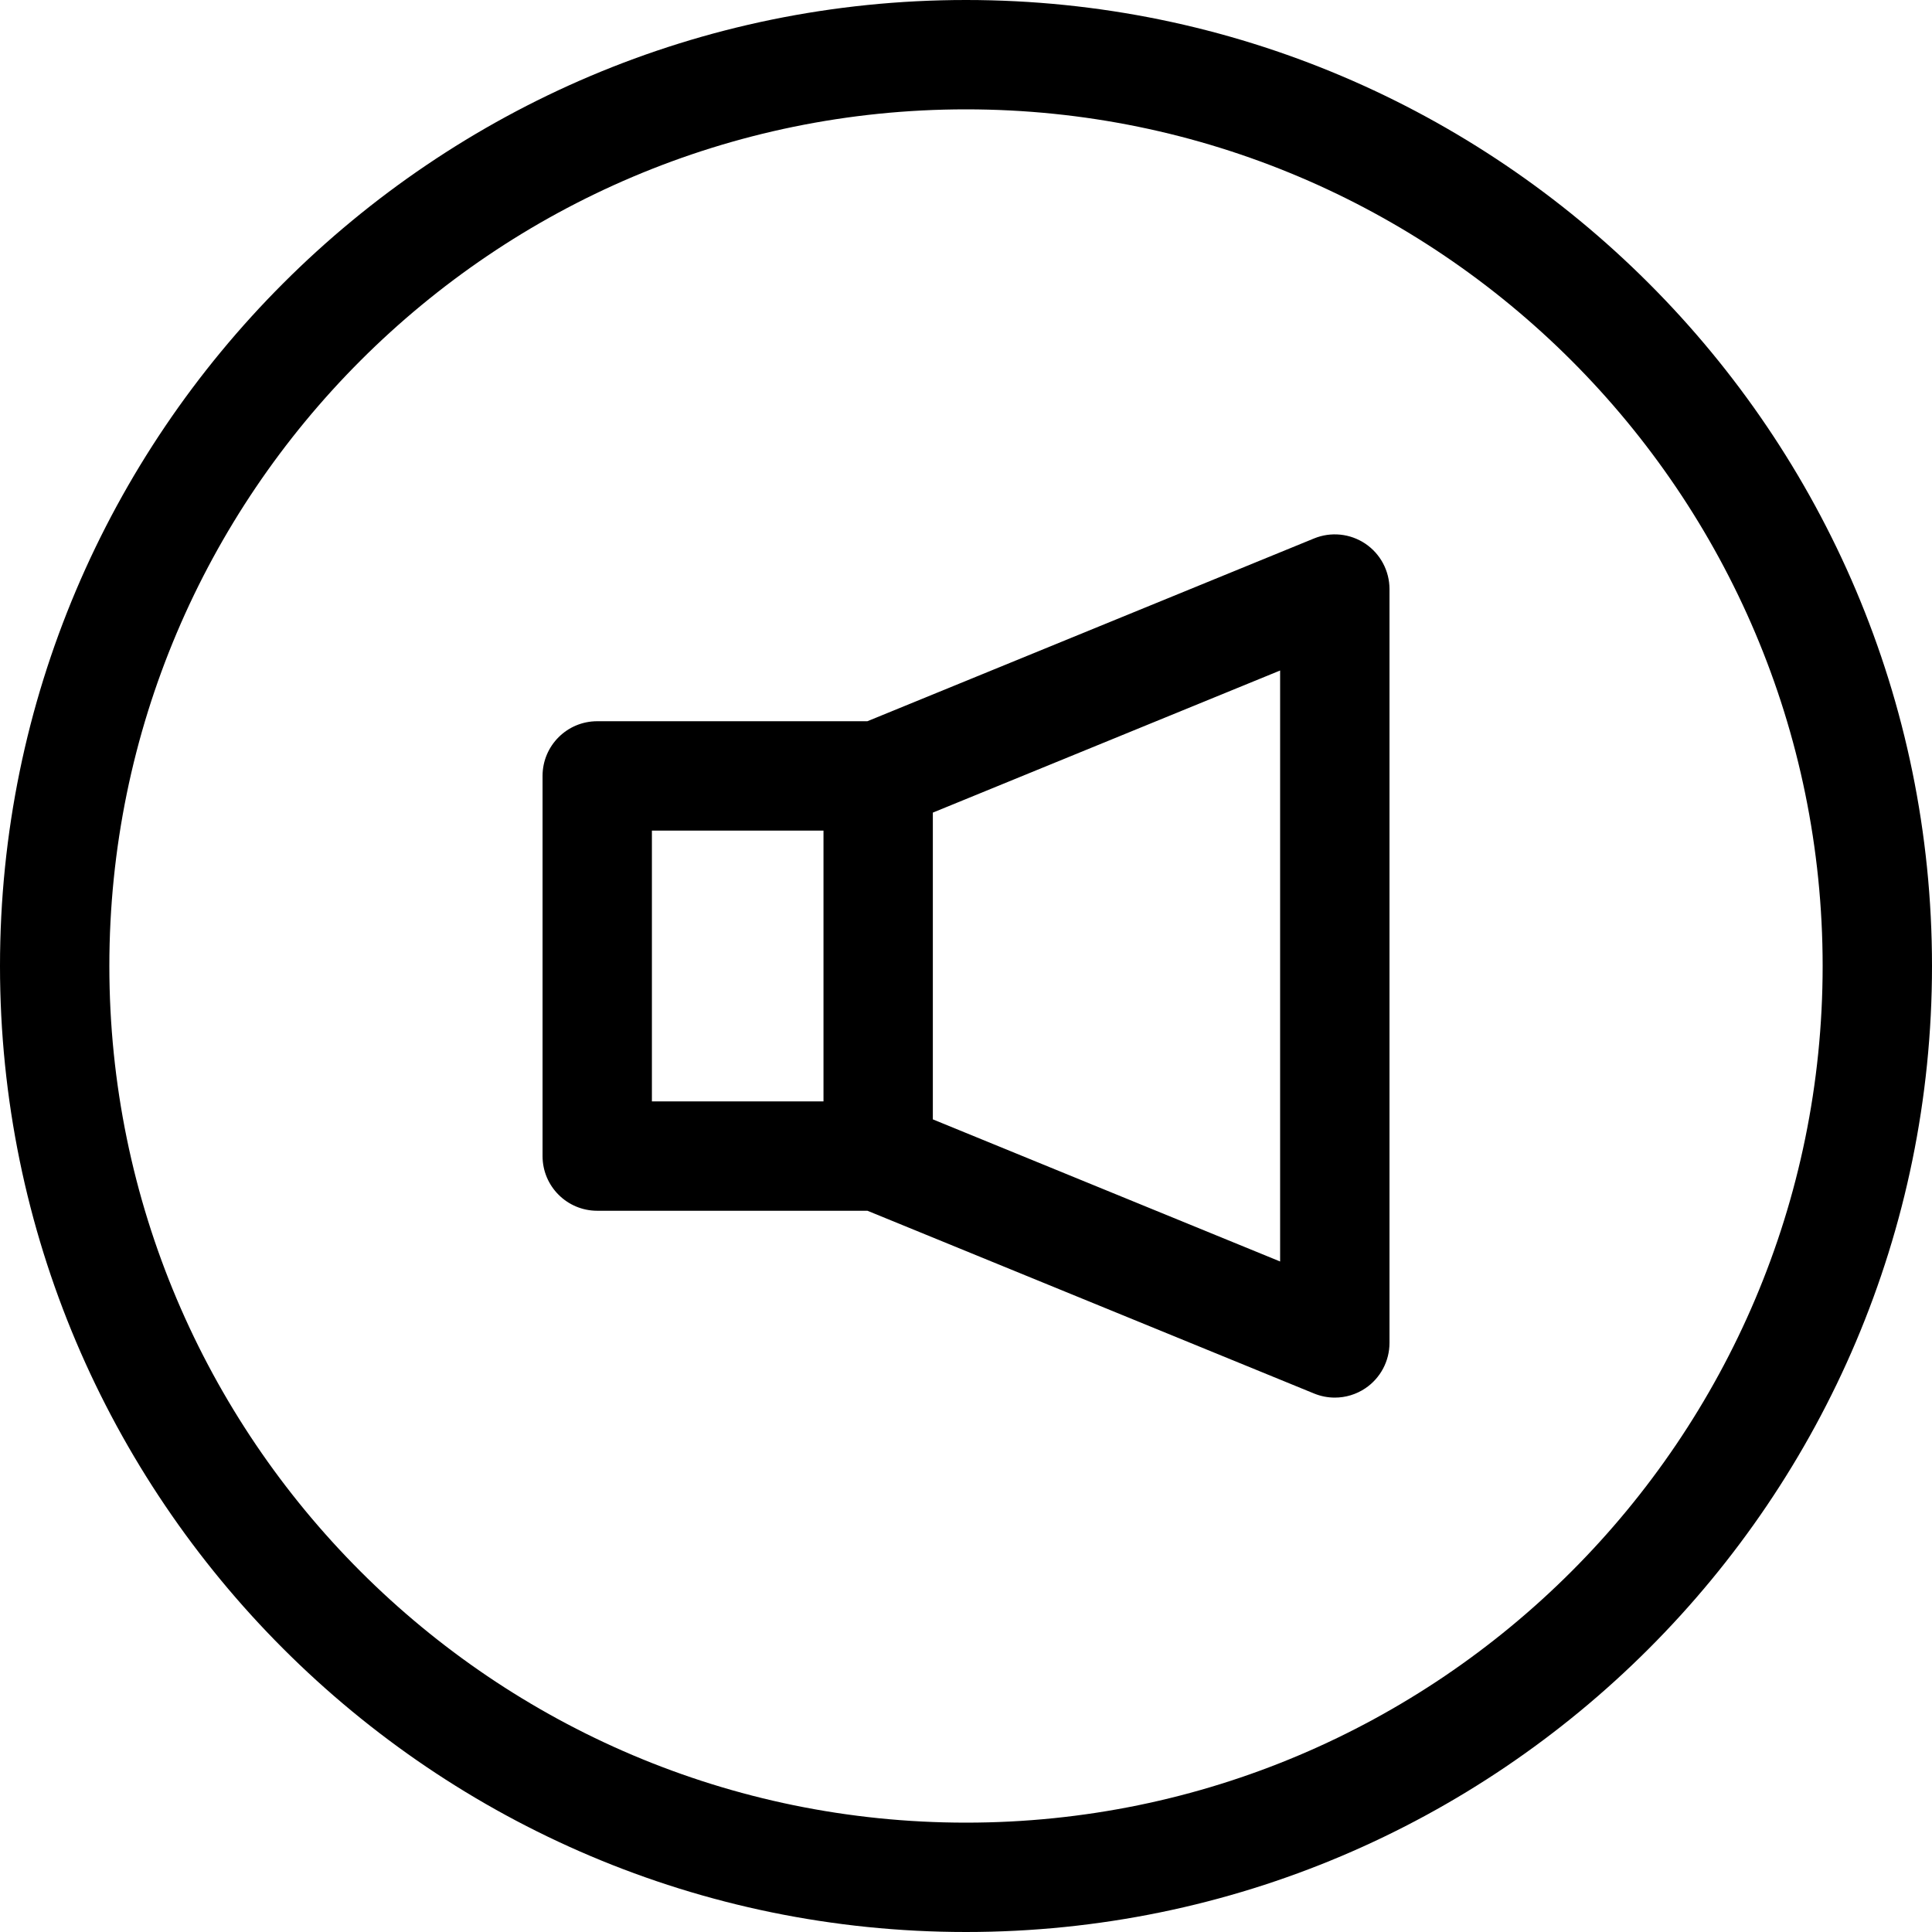
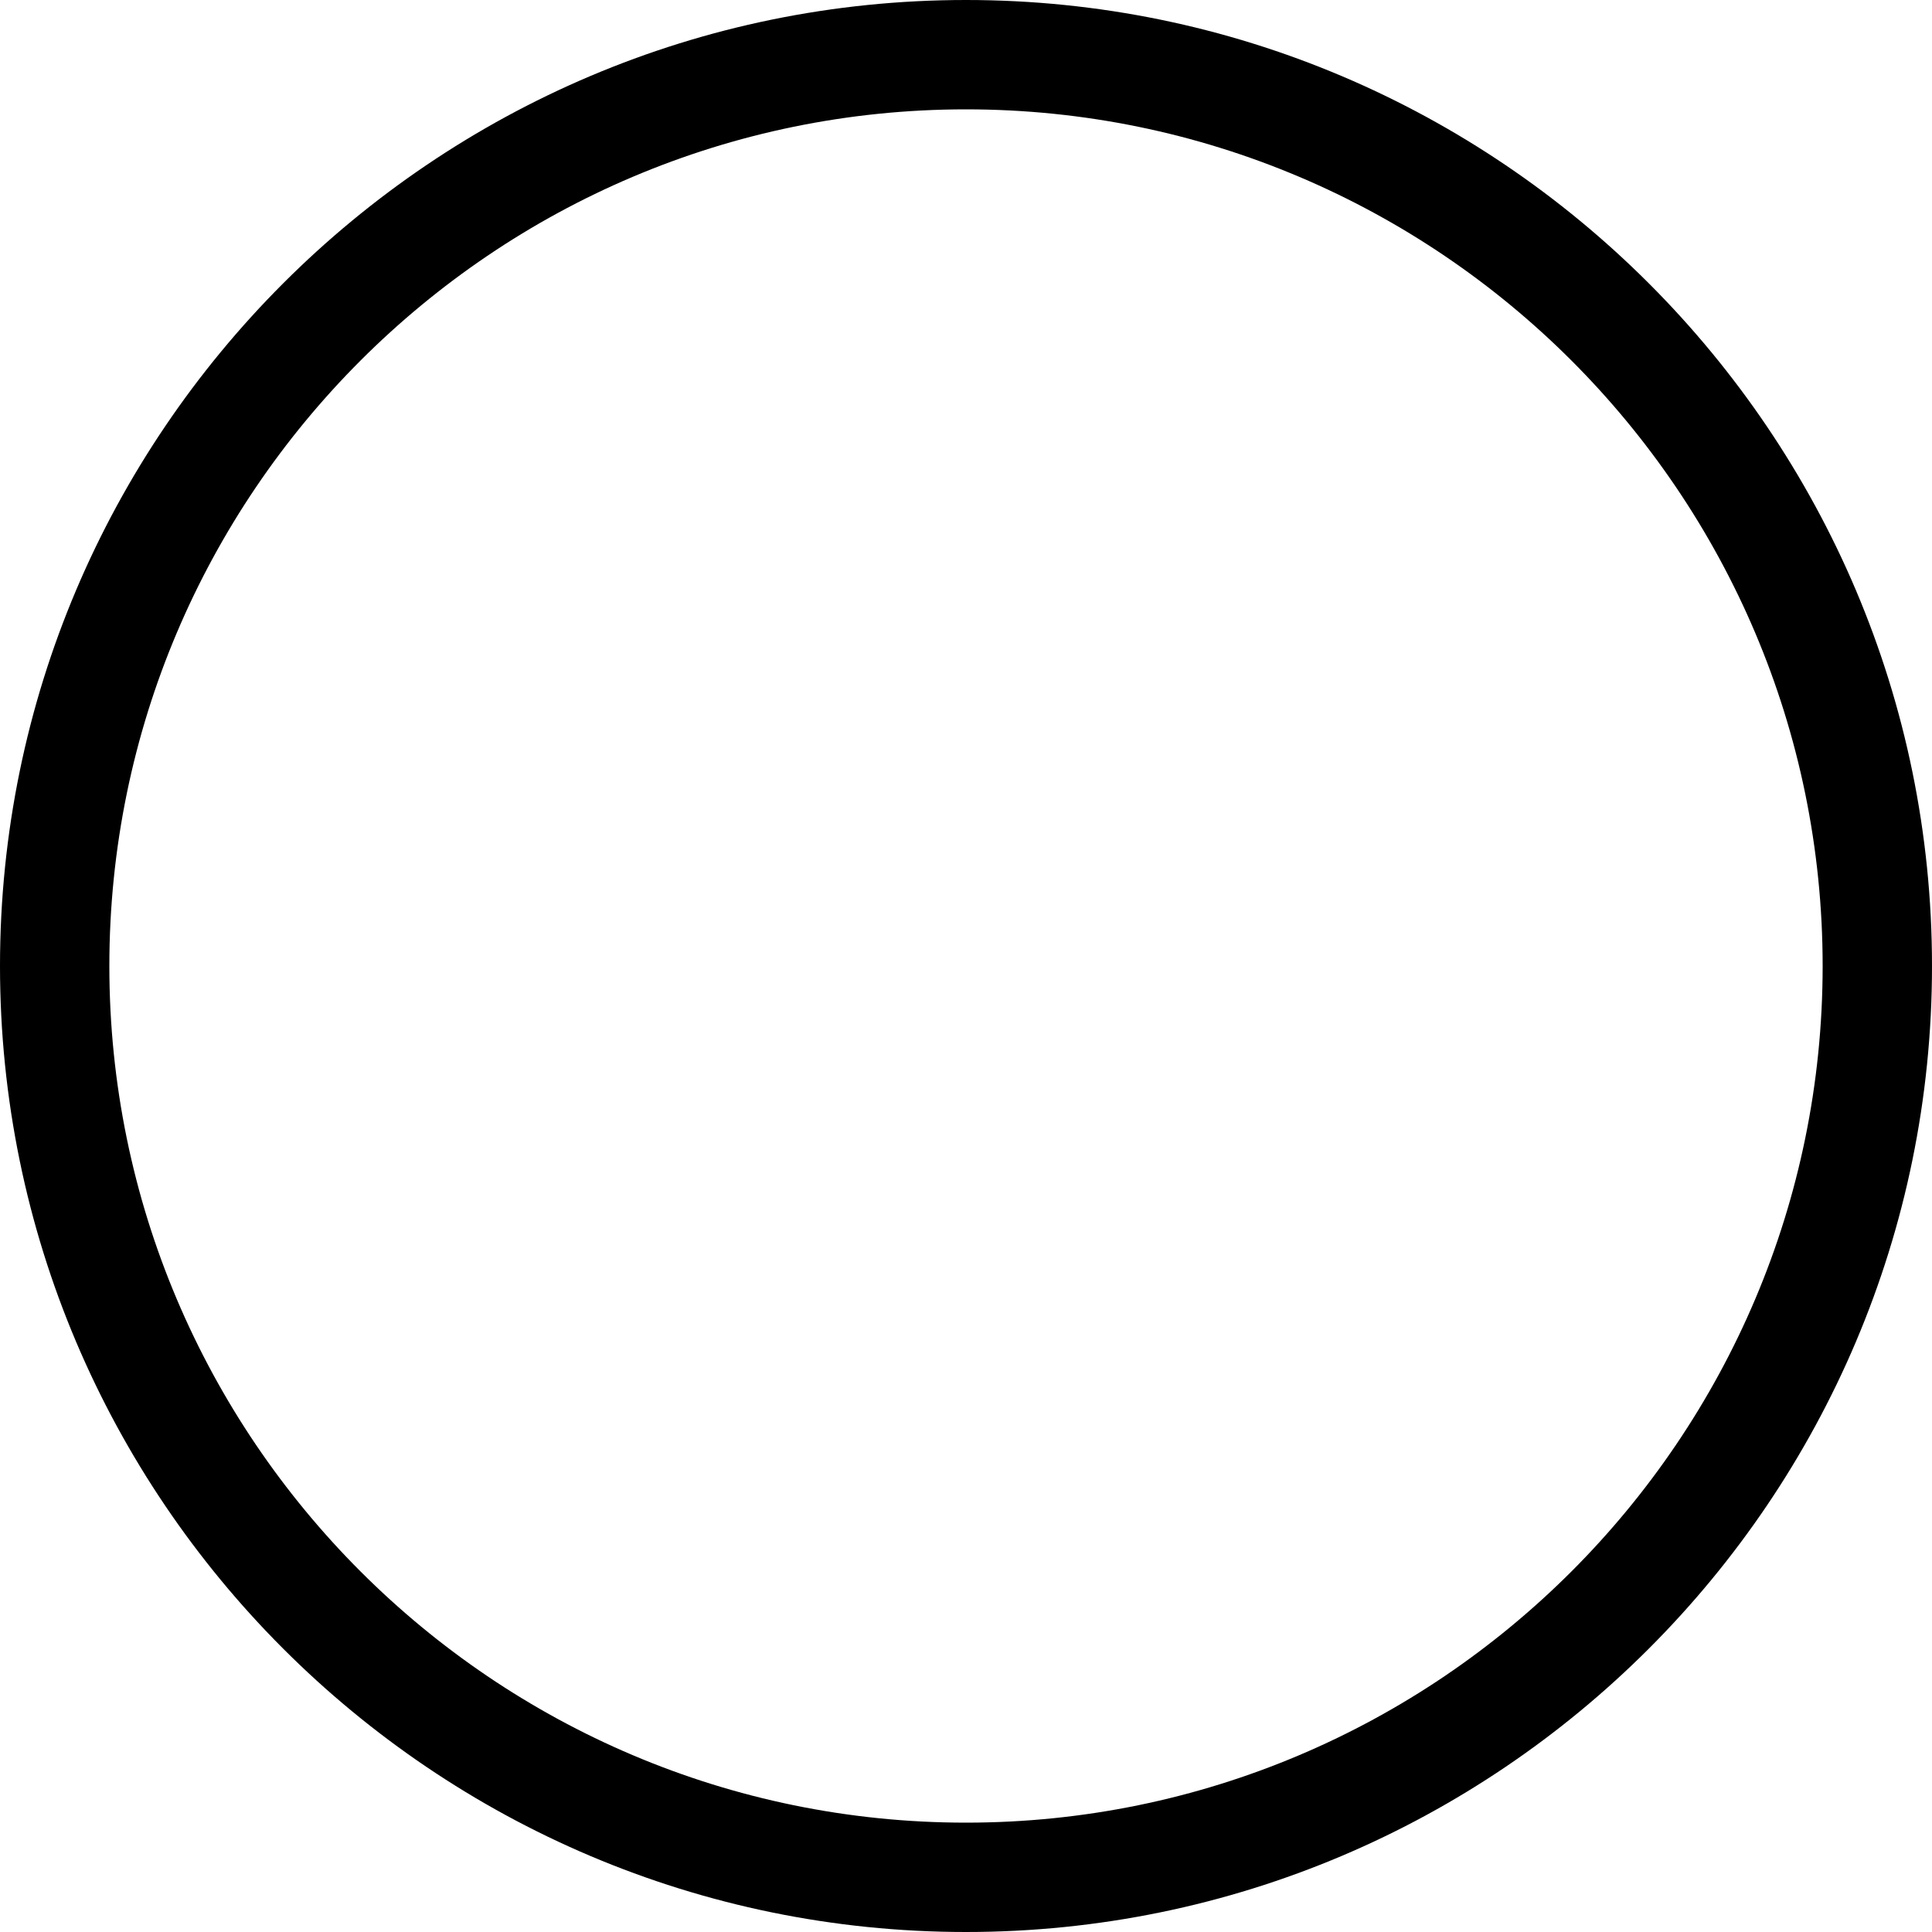
<svg xmlns="http://www.w3.org/2000/svg" version="1.1" id="Capa_1" x="0px" y="0px" width="439.797px" height="439.797px" viewBox="0 0 439.797 439.797" style="enable-background:new 0 0 439.797 439.797;" xml:space="preserve">
  <g>
    <g>
      <path d="M219.898,0C98.645,0,0,98.648,0,219.898c0,121.25,98.645,219.899,219.898,219.899    c121.254,0,219.899-98.648,219.899-219.899C439.797,98.648,341.152,0,219.898,0z M219.898,414.904    c-107.527,0-195.005-87.479-195.005-195.006c0-107.527,87.478-195.005,195.005-195.005c107.528,0,195.006,87.478,195.006,195.005    C414.904,327.426,327.426,414.904,219.898,414.904z" />
-       <path d="M310.789,123.754c-3.449-2.31-7.82-2.753-11.65-1.186l-101.69,41.612h-61.497c-6.874,0-12.446,5.573-12.446,12.447v86.542    c0,6.873,5.573,12.446,12.446,12.446h61.513l101.676,41.605c1.516,0.619,3.117,0.93,4.713,0.93c2.434,0,4.854-0.717,6.938-2.114    c3.441-2.31,5.51-6.188,5.51-10.332V134.091C316.297,129.94,314.23,126.069,310.789,123.754z M148.398,189.073h39.06v61.65h-39.06    V189.073z M291.404,287.163l-79.054-32.351v-69.83l79.054-32.35V287.163z" />
    </g>
  </g>
  <g>
</g>
  <g>
</g>
  <g>
</g>
  <g>
</g>
  <g>
</g>
  <g>
</g>
  <g>
</g>
  <g>
</g>
  <g>
</g>
  <g>
</g>
  <g>
</g>
  <g>
</g>
  <g>
</g>
  <g>
</g>
  <g>
</g>
</svg>